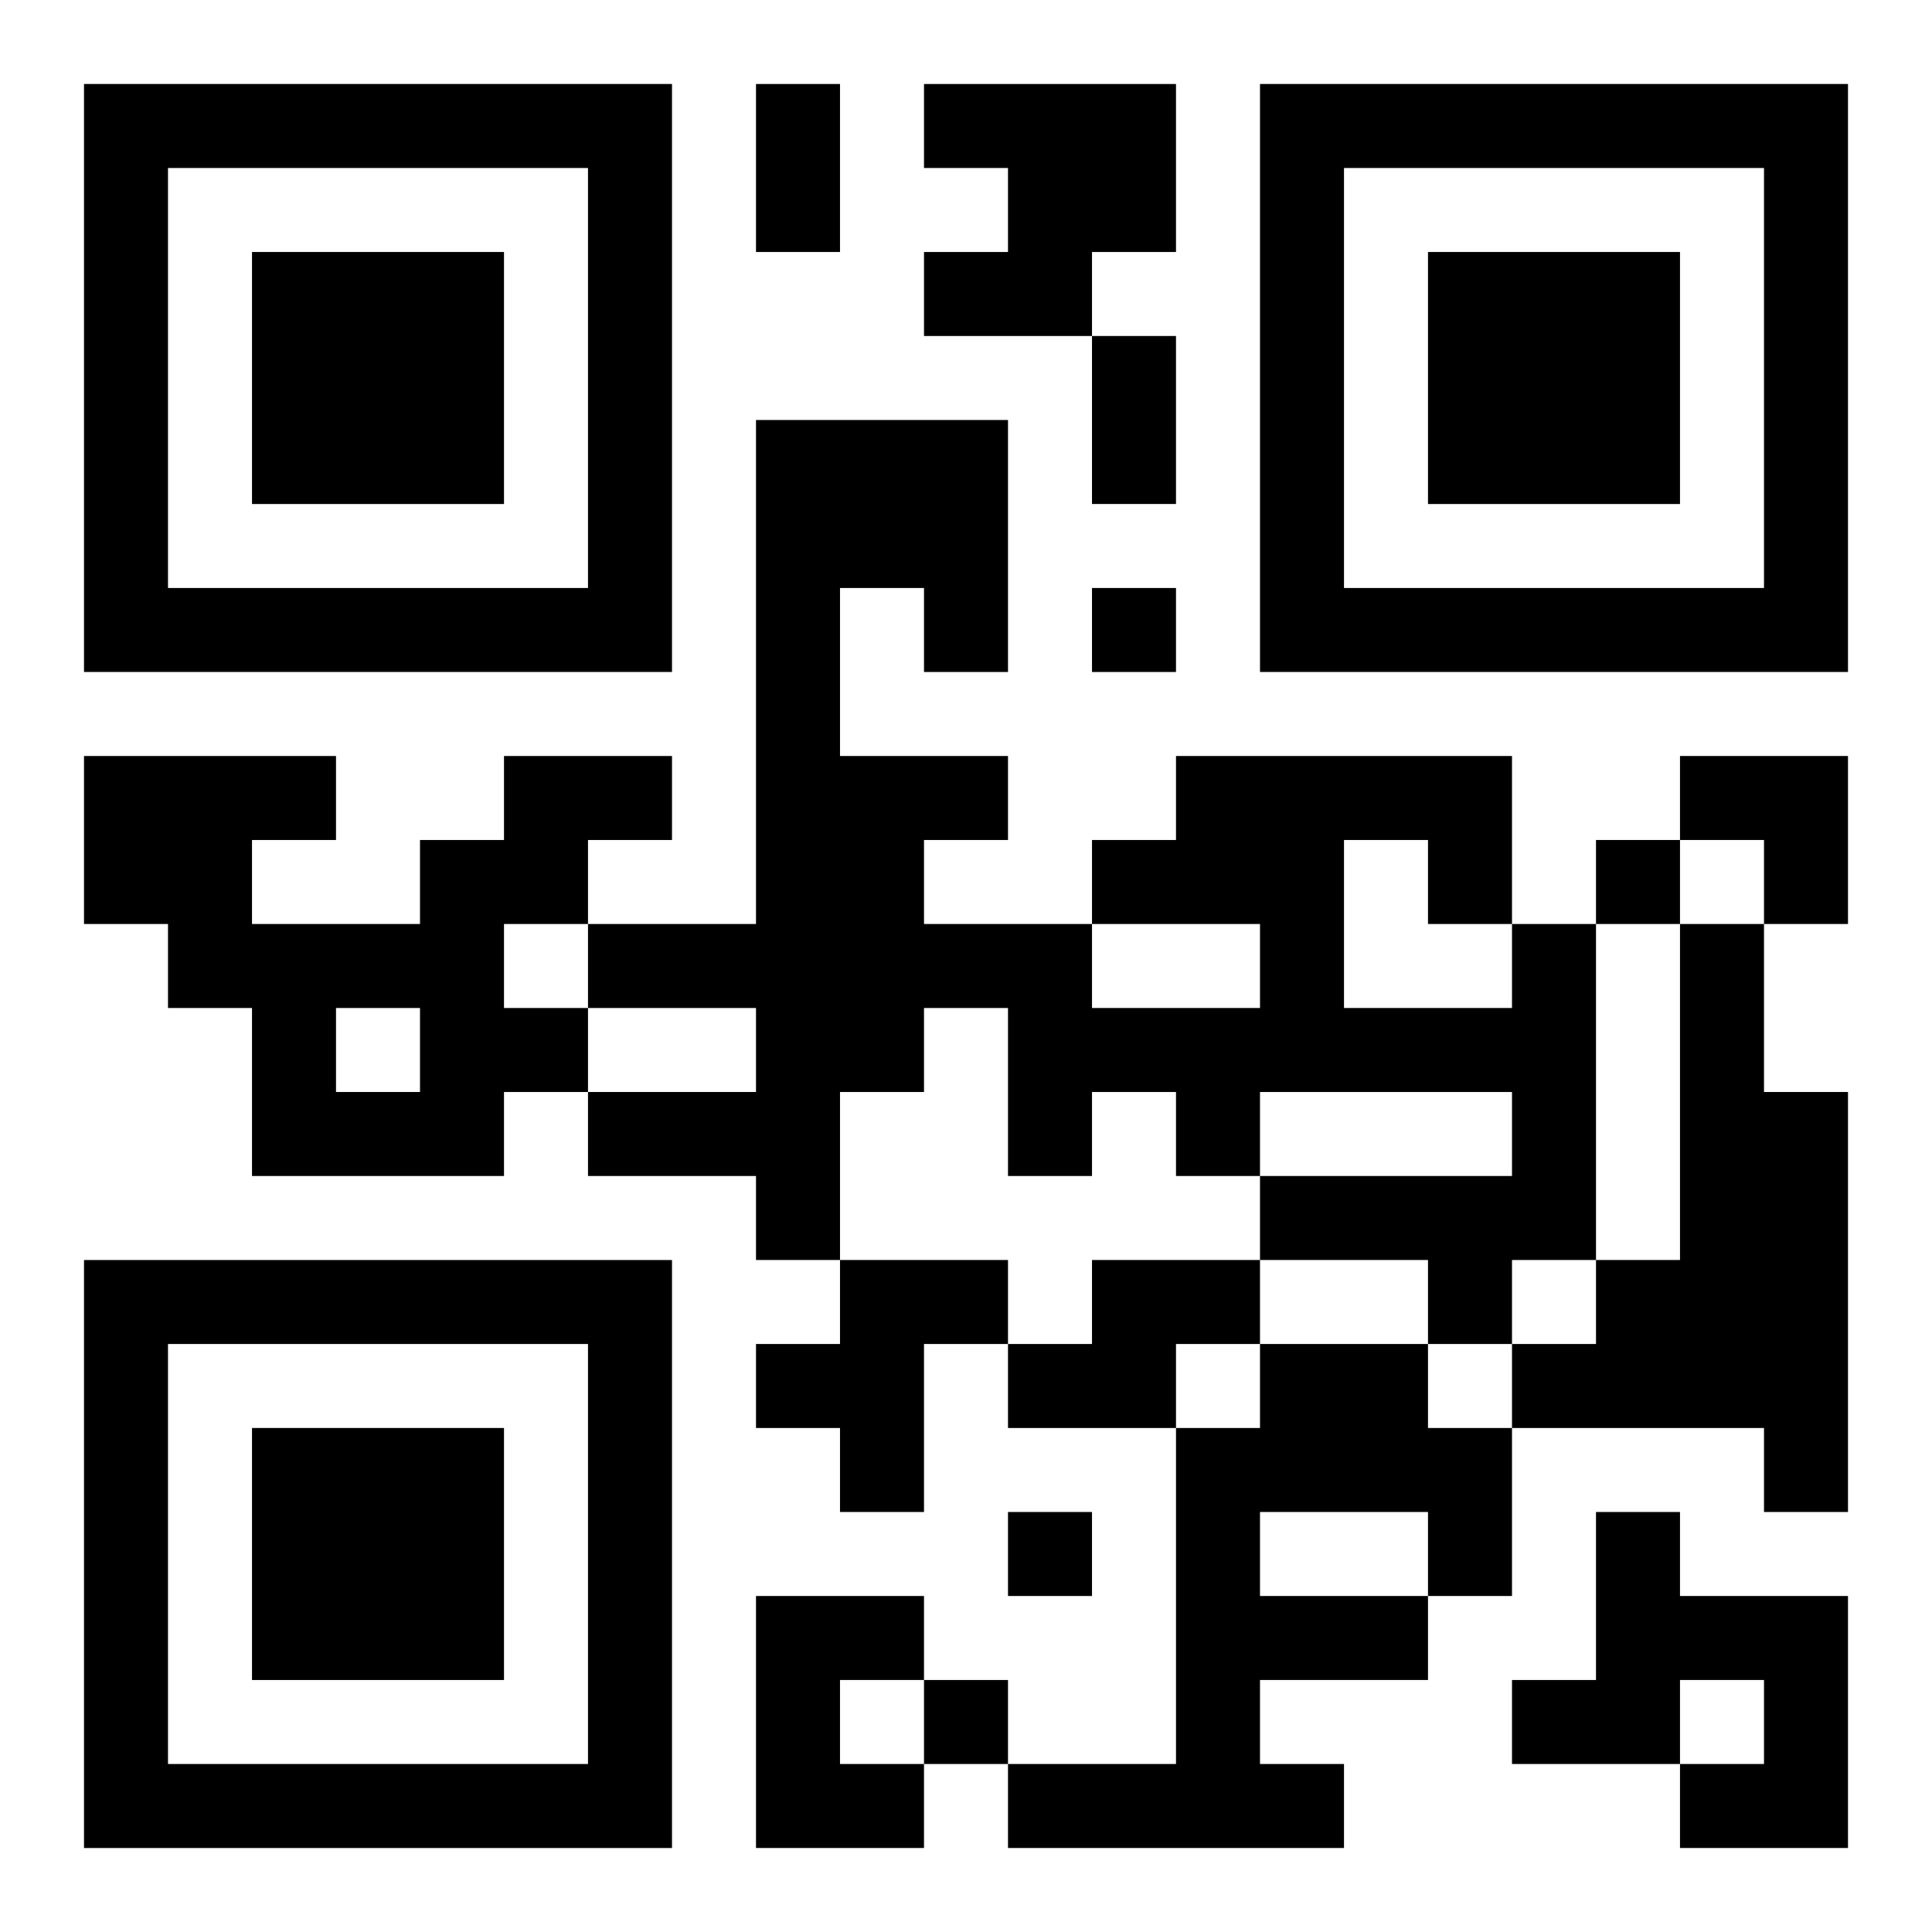
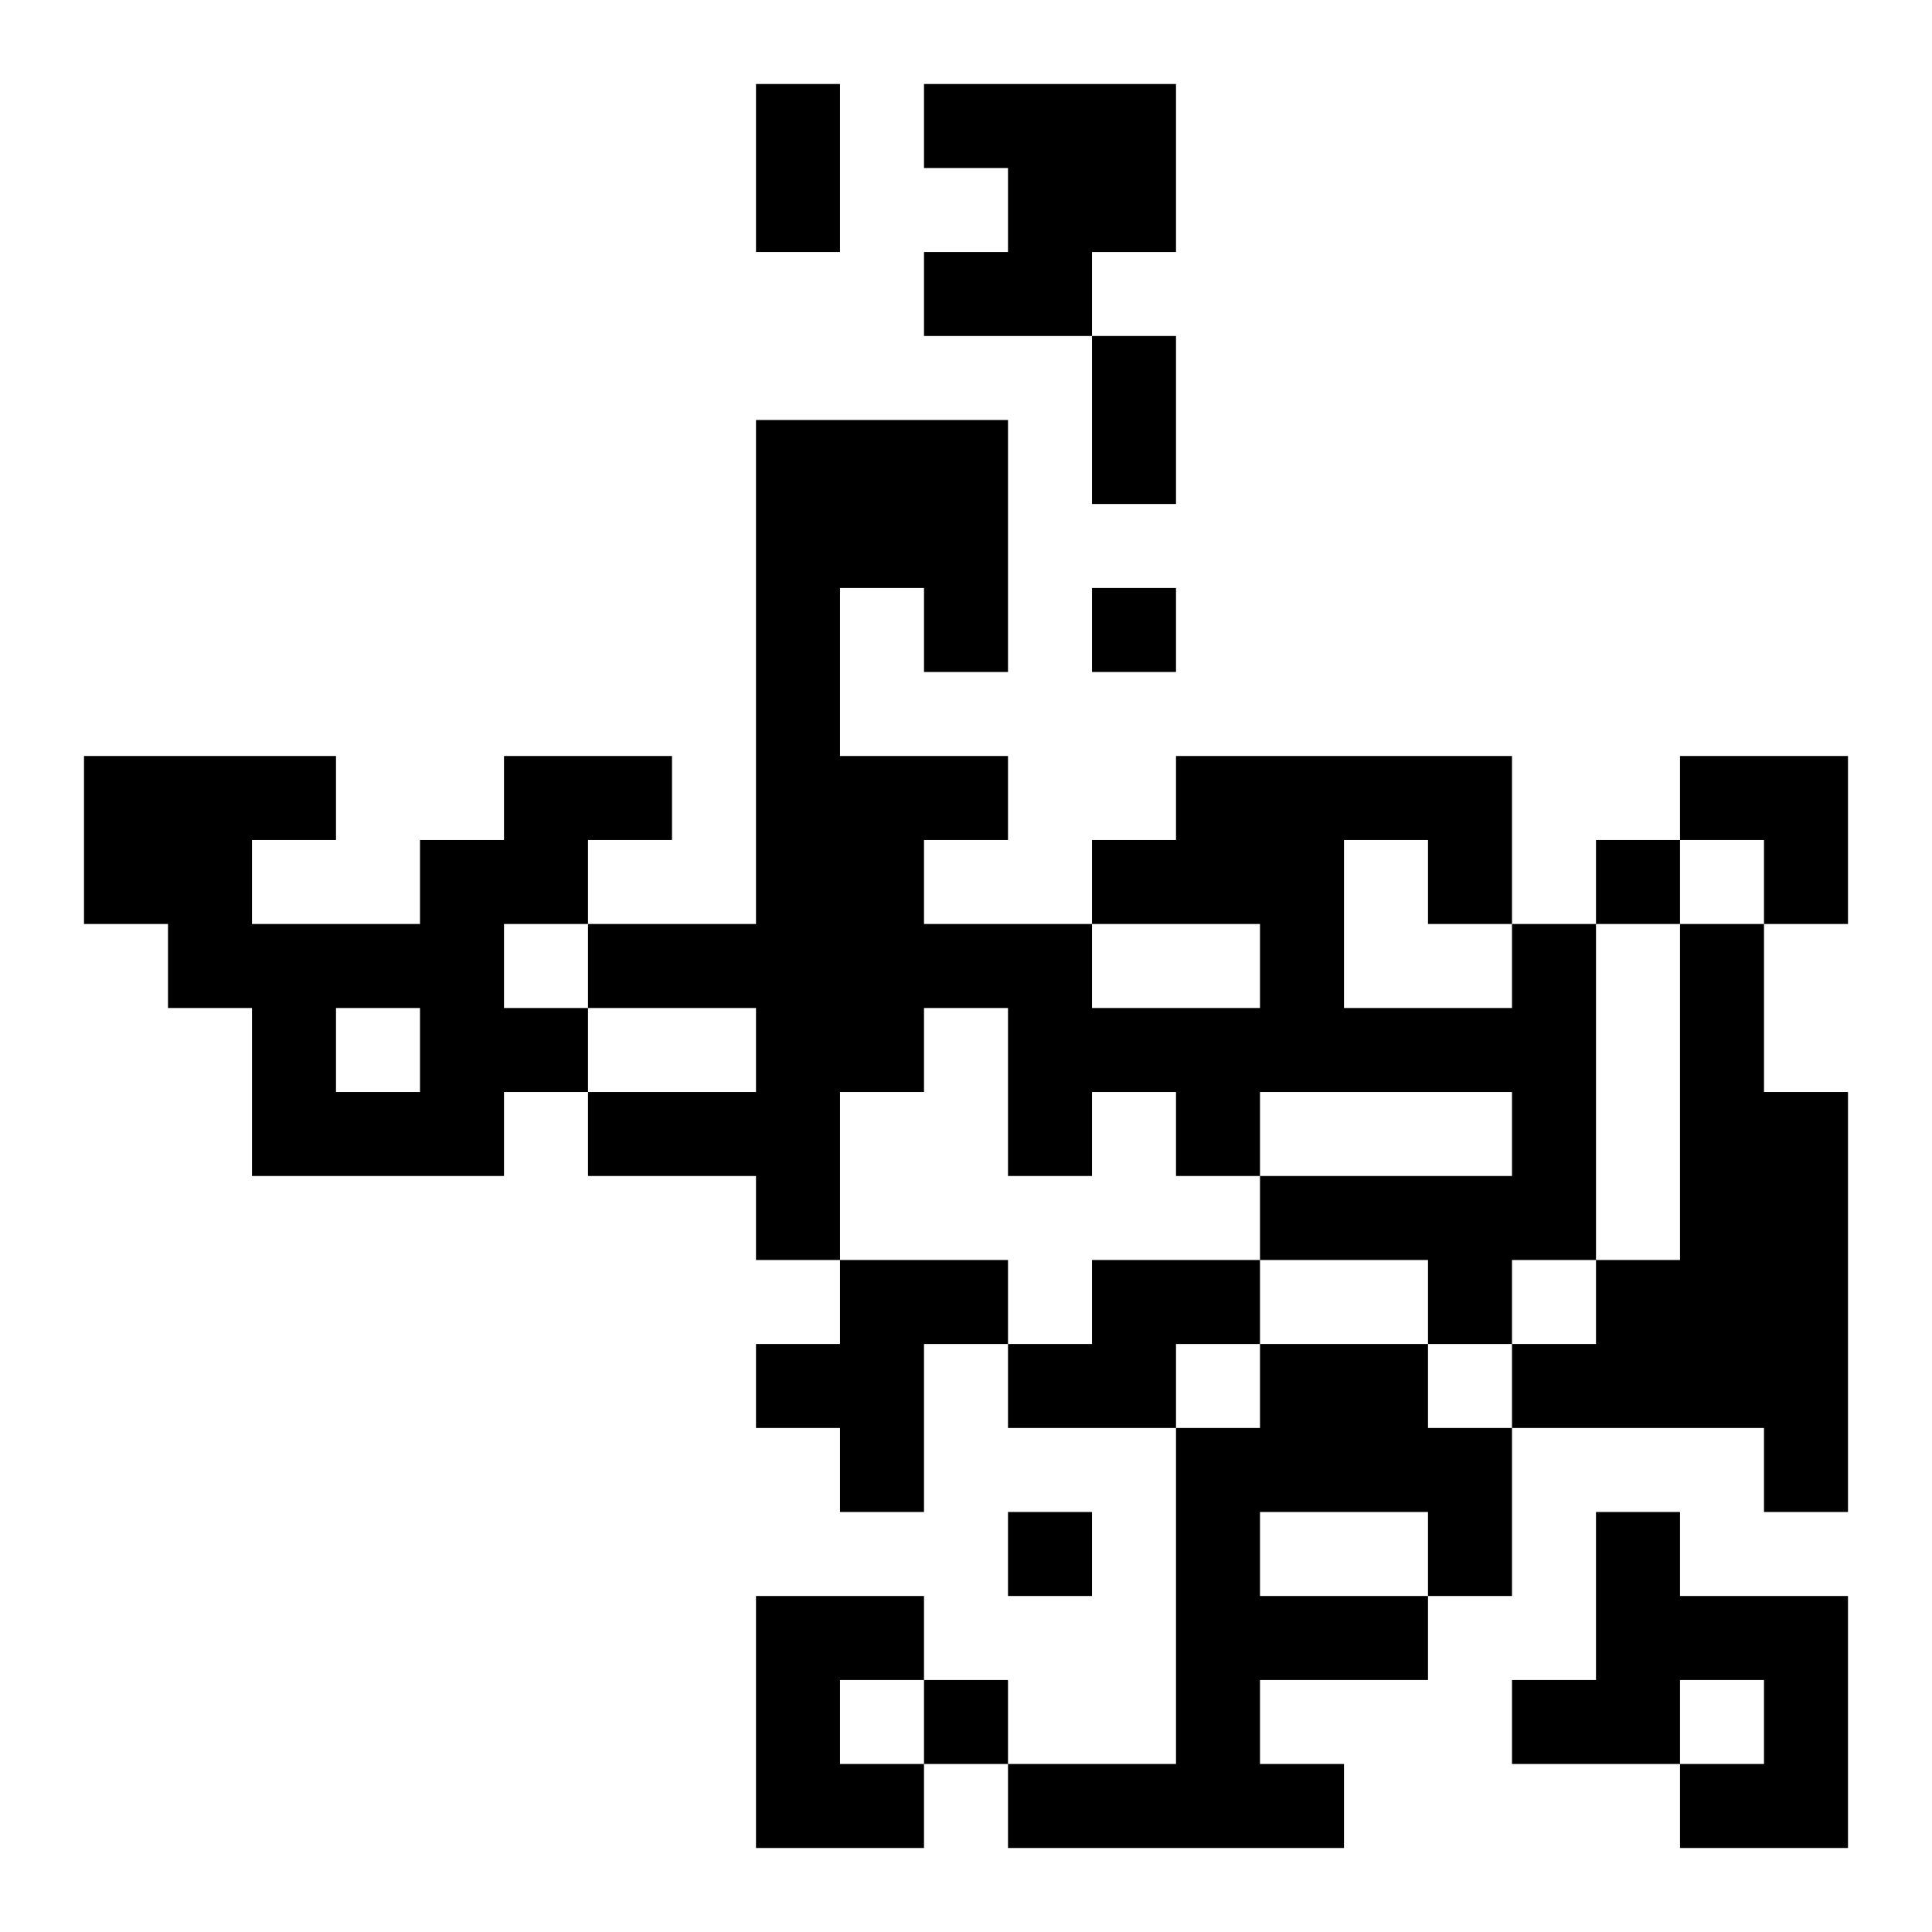
<svg xmlns="http://www.w3.org/2000/svg" xmlns:xlink="http://www.w3.org/1999/xlink" width="250" height="250" baseProfile="full" version="1.1" viewBox="-1 -1 23 23">
  <symbol id="a">
-     <path d="m0 7v7h7v-7h-7zm1 1h5v5h-5v-5zm1 1v3h3v-3h-3z" />
-   </symbol>
+     </symbol>
  <use y="-7" xlink:href="#a" />
  <use y="7" xlink:href="#a" />
  <use x="14" y="-7" xlink:href="#a" />
  <path d="m10 0h3v2h-1v1h-2v-1h1v-1h-1v-1m-5 8h2v1h-1v1h-1v1h1v1h-1v1h-3v-2h-1v-1h-1v-2h3v1h-1v1h2v-1h1v-1m-2 3v1h1v-1h-1m14-1h1v4h-1v1h-1v-1h-2v-1h3v-1h-3v1h-1v-1h-1v1h-1v-2h-1v1h-1v2h-1v-1h-2v-1h2v-1h-2v-1h2v-6h3v3h-1v-1h-1v2h2v1h-1v1h2v1h2v-1h-2v-1h1v-1h4v2m-2-1v2h2v-1h-1v-1h-1m4 1h1v2h1v5h-1v-1h-3v-1h1v-1h1v-4m-10 4h2v1h-1v2h-1v-1h-1v-1h1v-1m3 0h2v1h-1v1h-2v-1h1v-1m2 1h2v1h1v2h-1v1h-2v1h1v1h-4v-1h2v-4h1v-1m0 2v1h2v-1h-2m4 0h1v1h2v3h-2v-1h1v-1h-1v1h-2v-1h1v-2m-10 1h2v1h-1v1h1v1h-2v-3m4-12v1h1v-1h-1m6 3v1h1v-1h-1m-7 8v1h1v-1h-1m-1 2v1h1v-1h-1m-2-19h1v2h-1v-2m4 3h1v2h-1v-2m7 5h2v2h-1v-1h-1z" />
</svg>